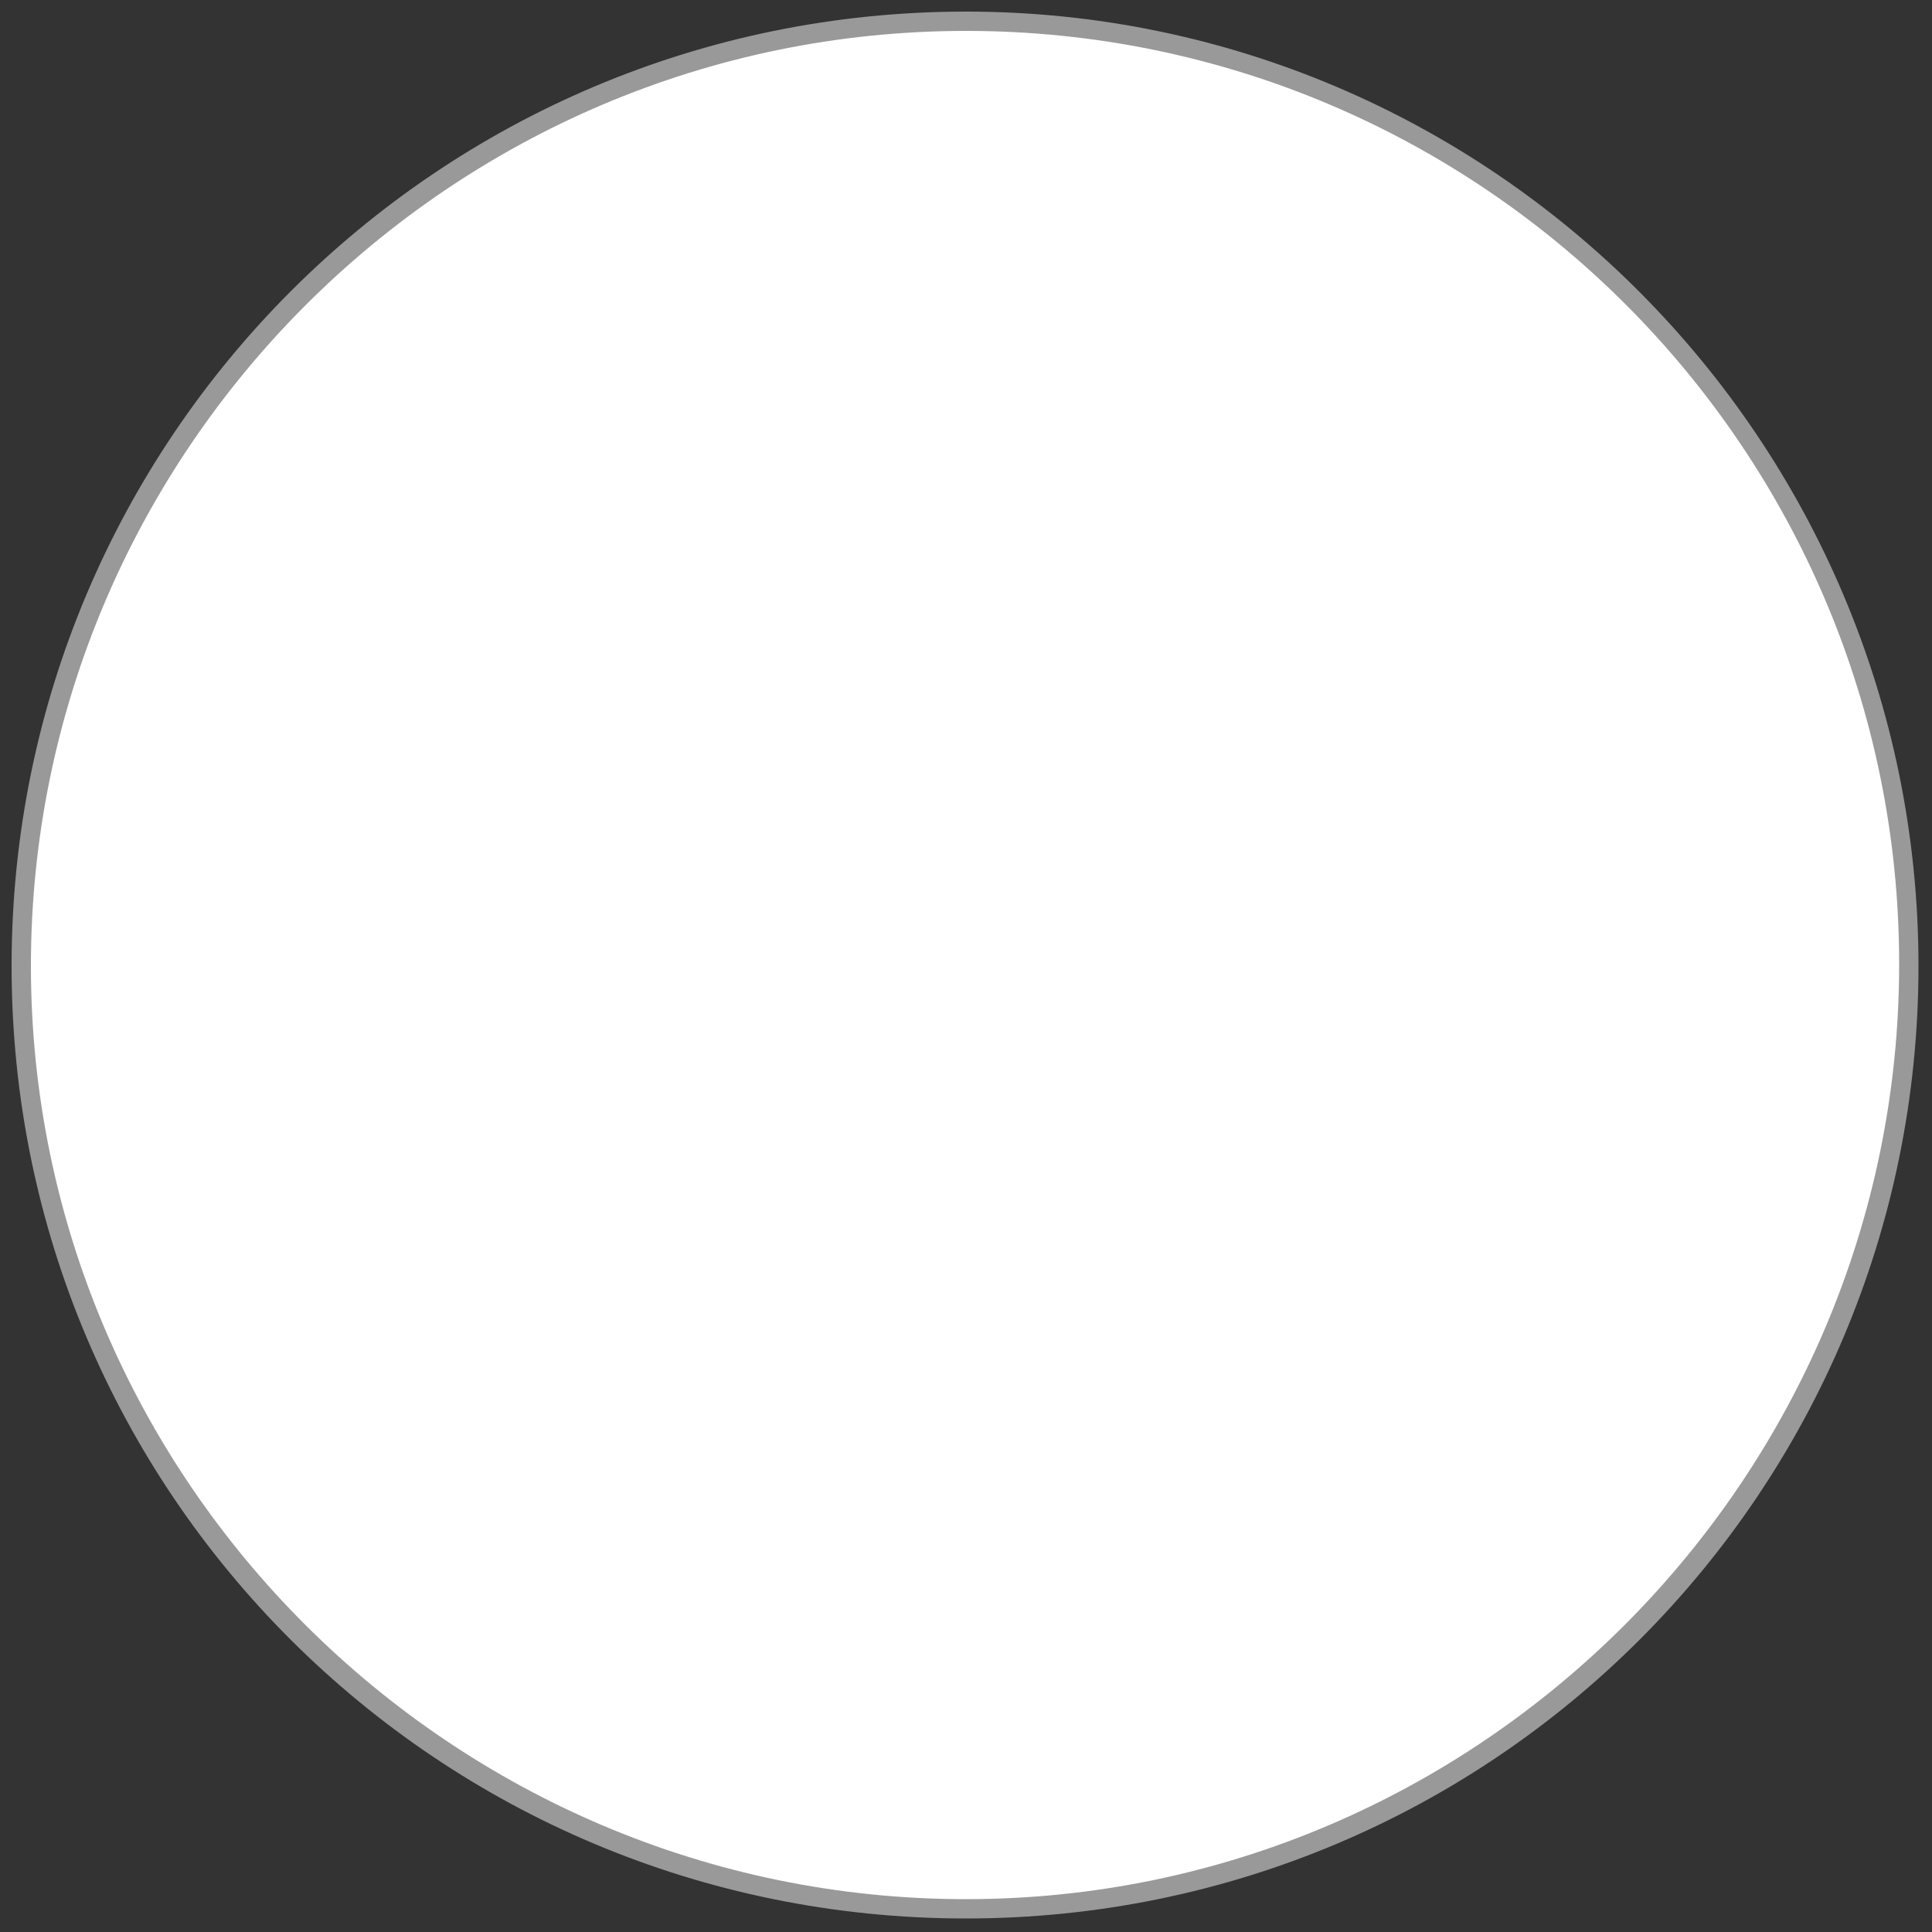
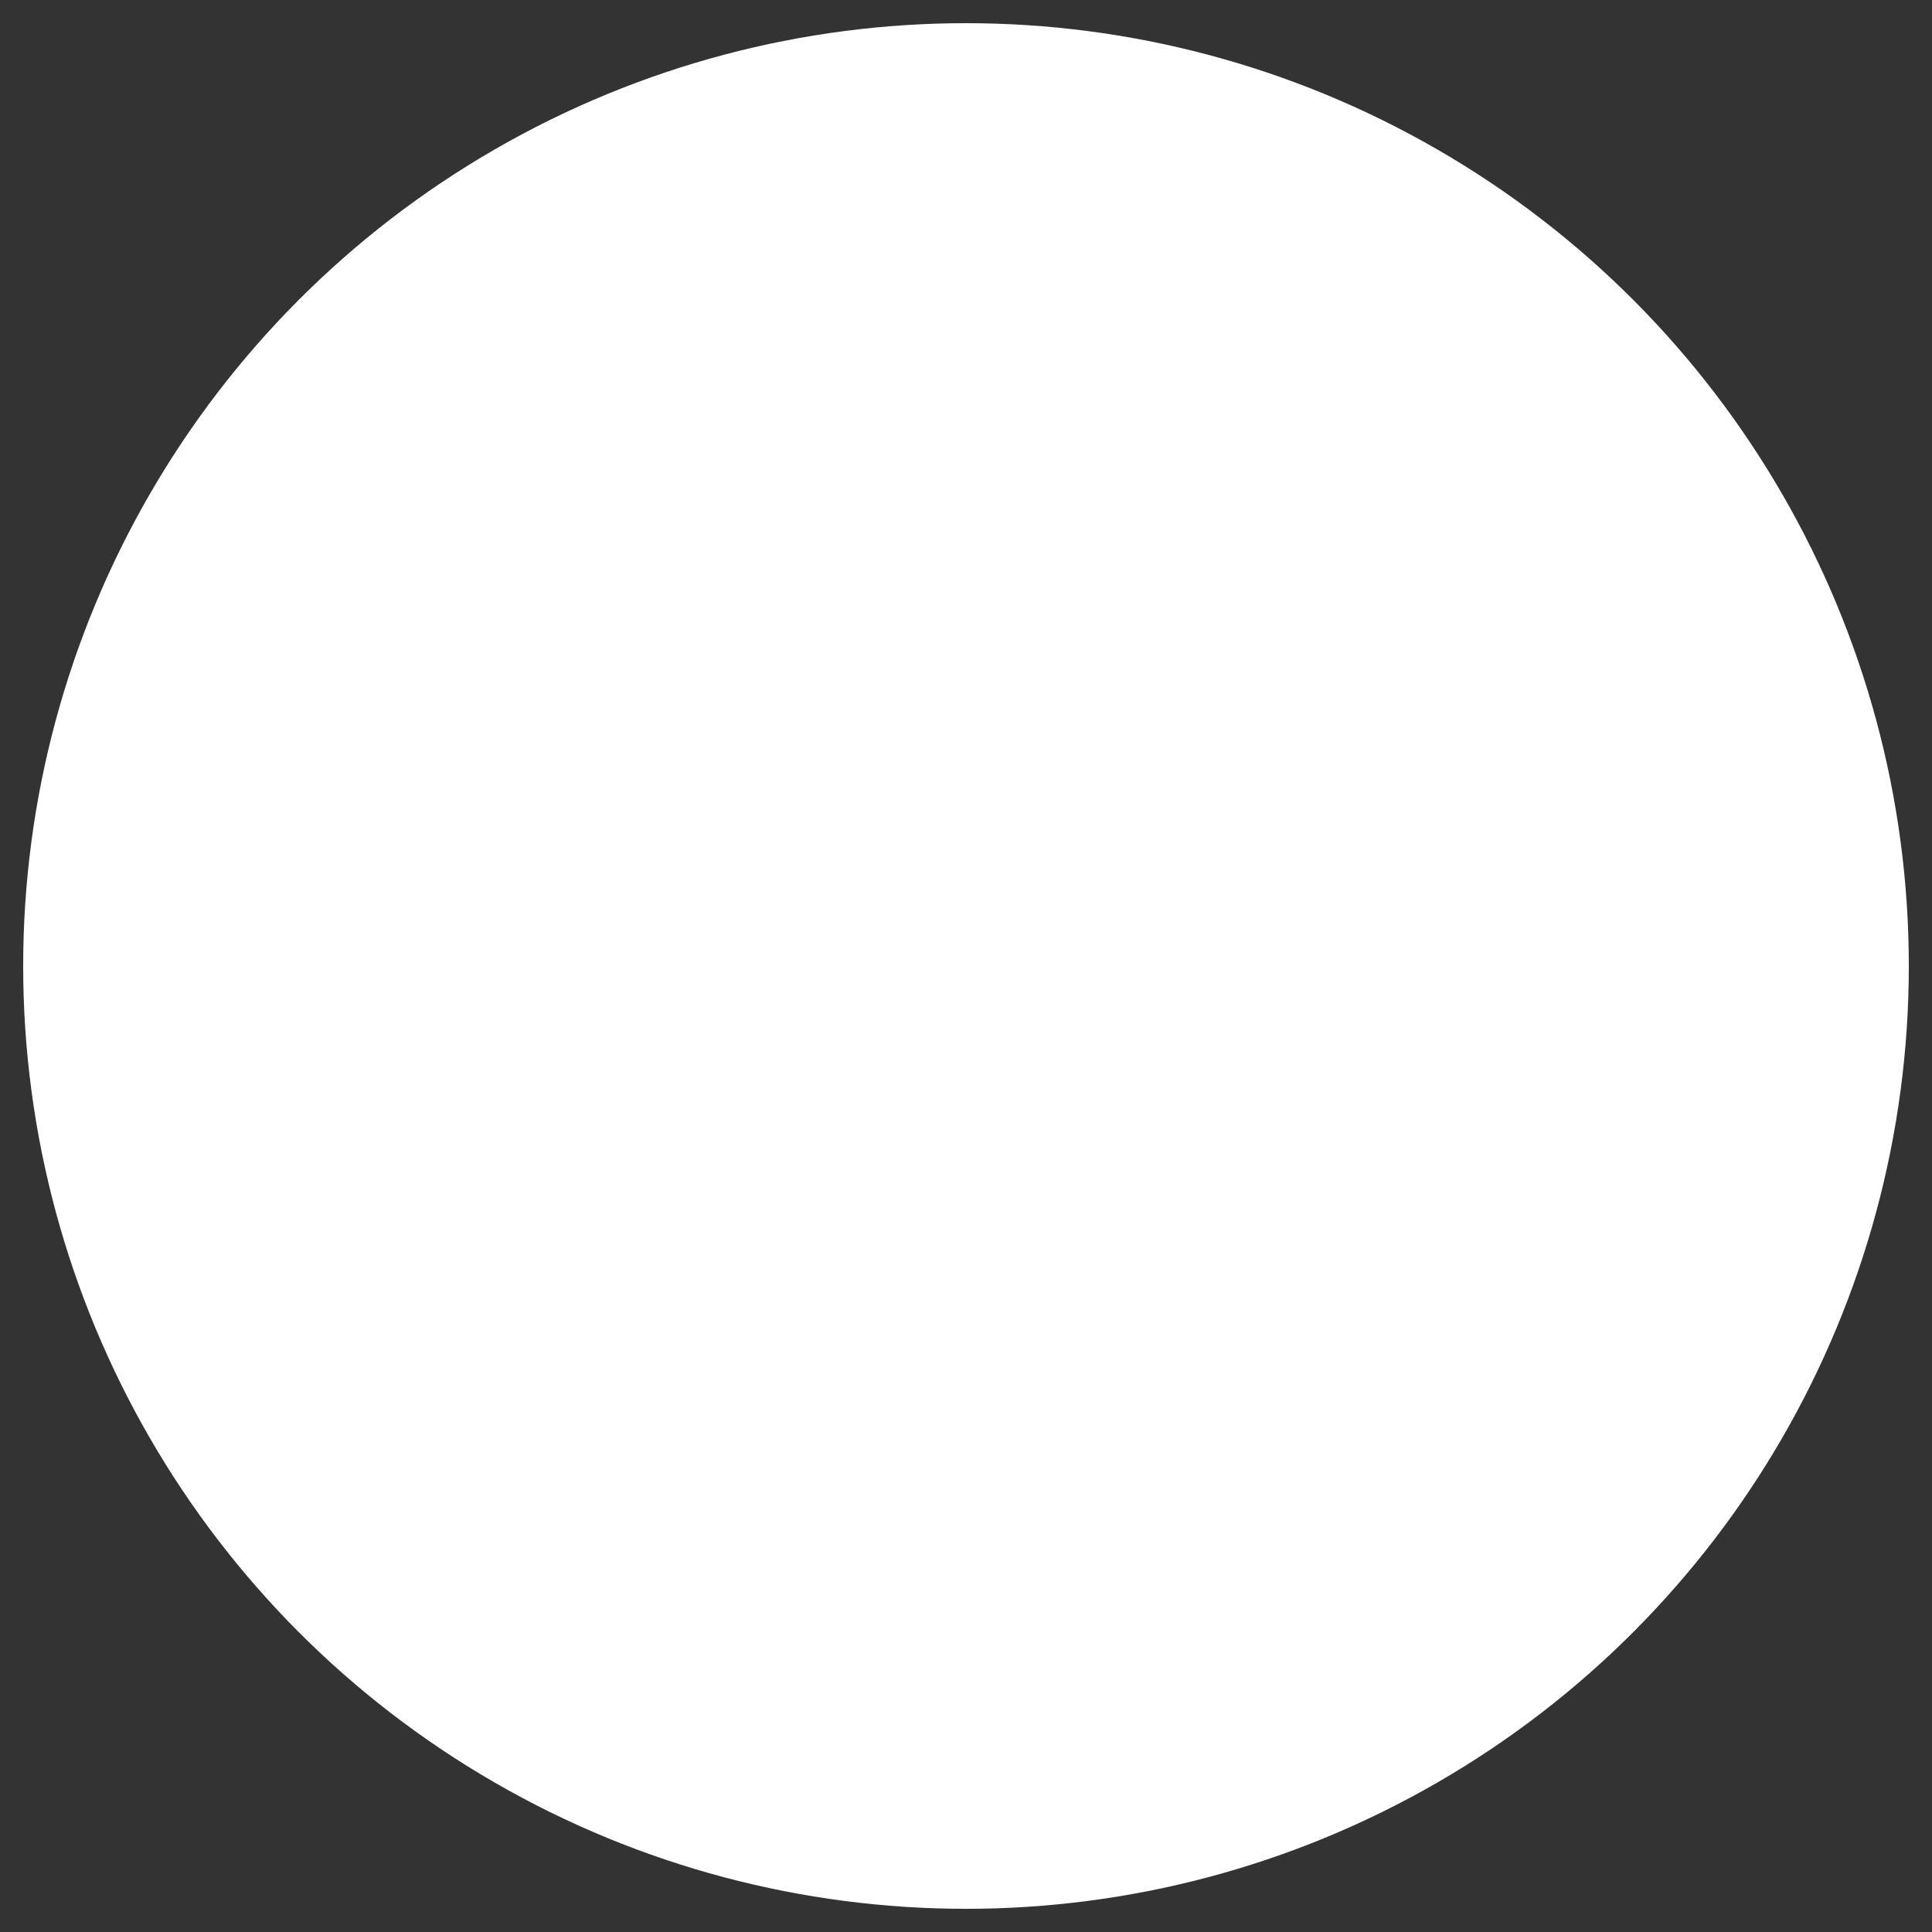
<svg xmlns="http://www.w3.org/2000/svg" version="1.1" id="Calque_1" x="0px" y="0px" viewBox="0 0 100 100" style="enable-background:new 0 0 100 100;" xml:space="preserve">
  <rect x="0" y="0" width="100" height="100" fill="#333333" stroke="none" />
  <style type="text/css">
	.st0{fill:#FFFFFF;}
	.st1{fill:#999999;}
</style>
  <g>
    <circle class="st0" cx="50" cy="50" r="48.8" />
-     <path class="st1" d="M50,1.6c26.7,0,48.3,21.7,48.3,48.3S76.6,98.3,50,98.3S1.6,76.6,1.6,50S23.3,1.6,50,1.6 M50,0.6   C22.7,0.6,0.6,22.7,0.6,50S22.7,99.3,50,99.3S99.3,77.2,99.3,50S77.2,0.6,50,0.6L50,0.6z" />
  </g>
</svg>